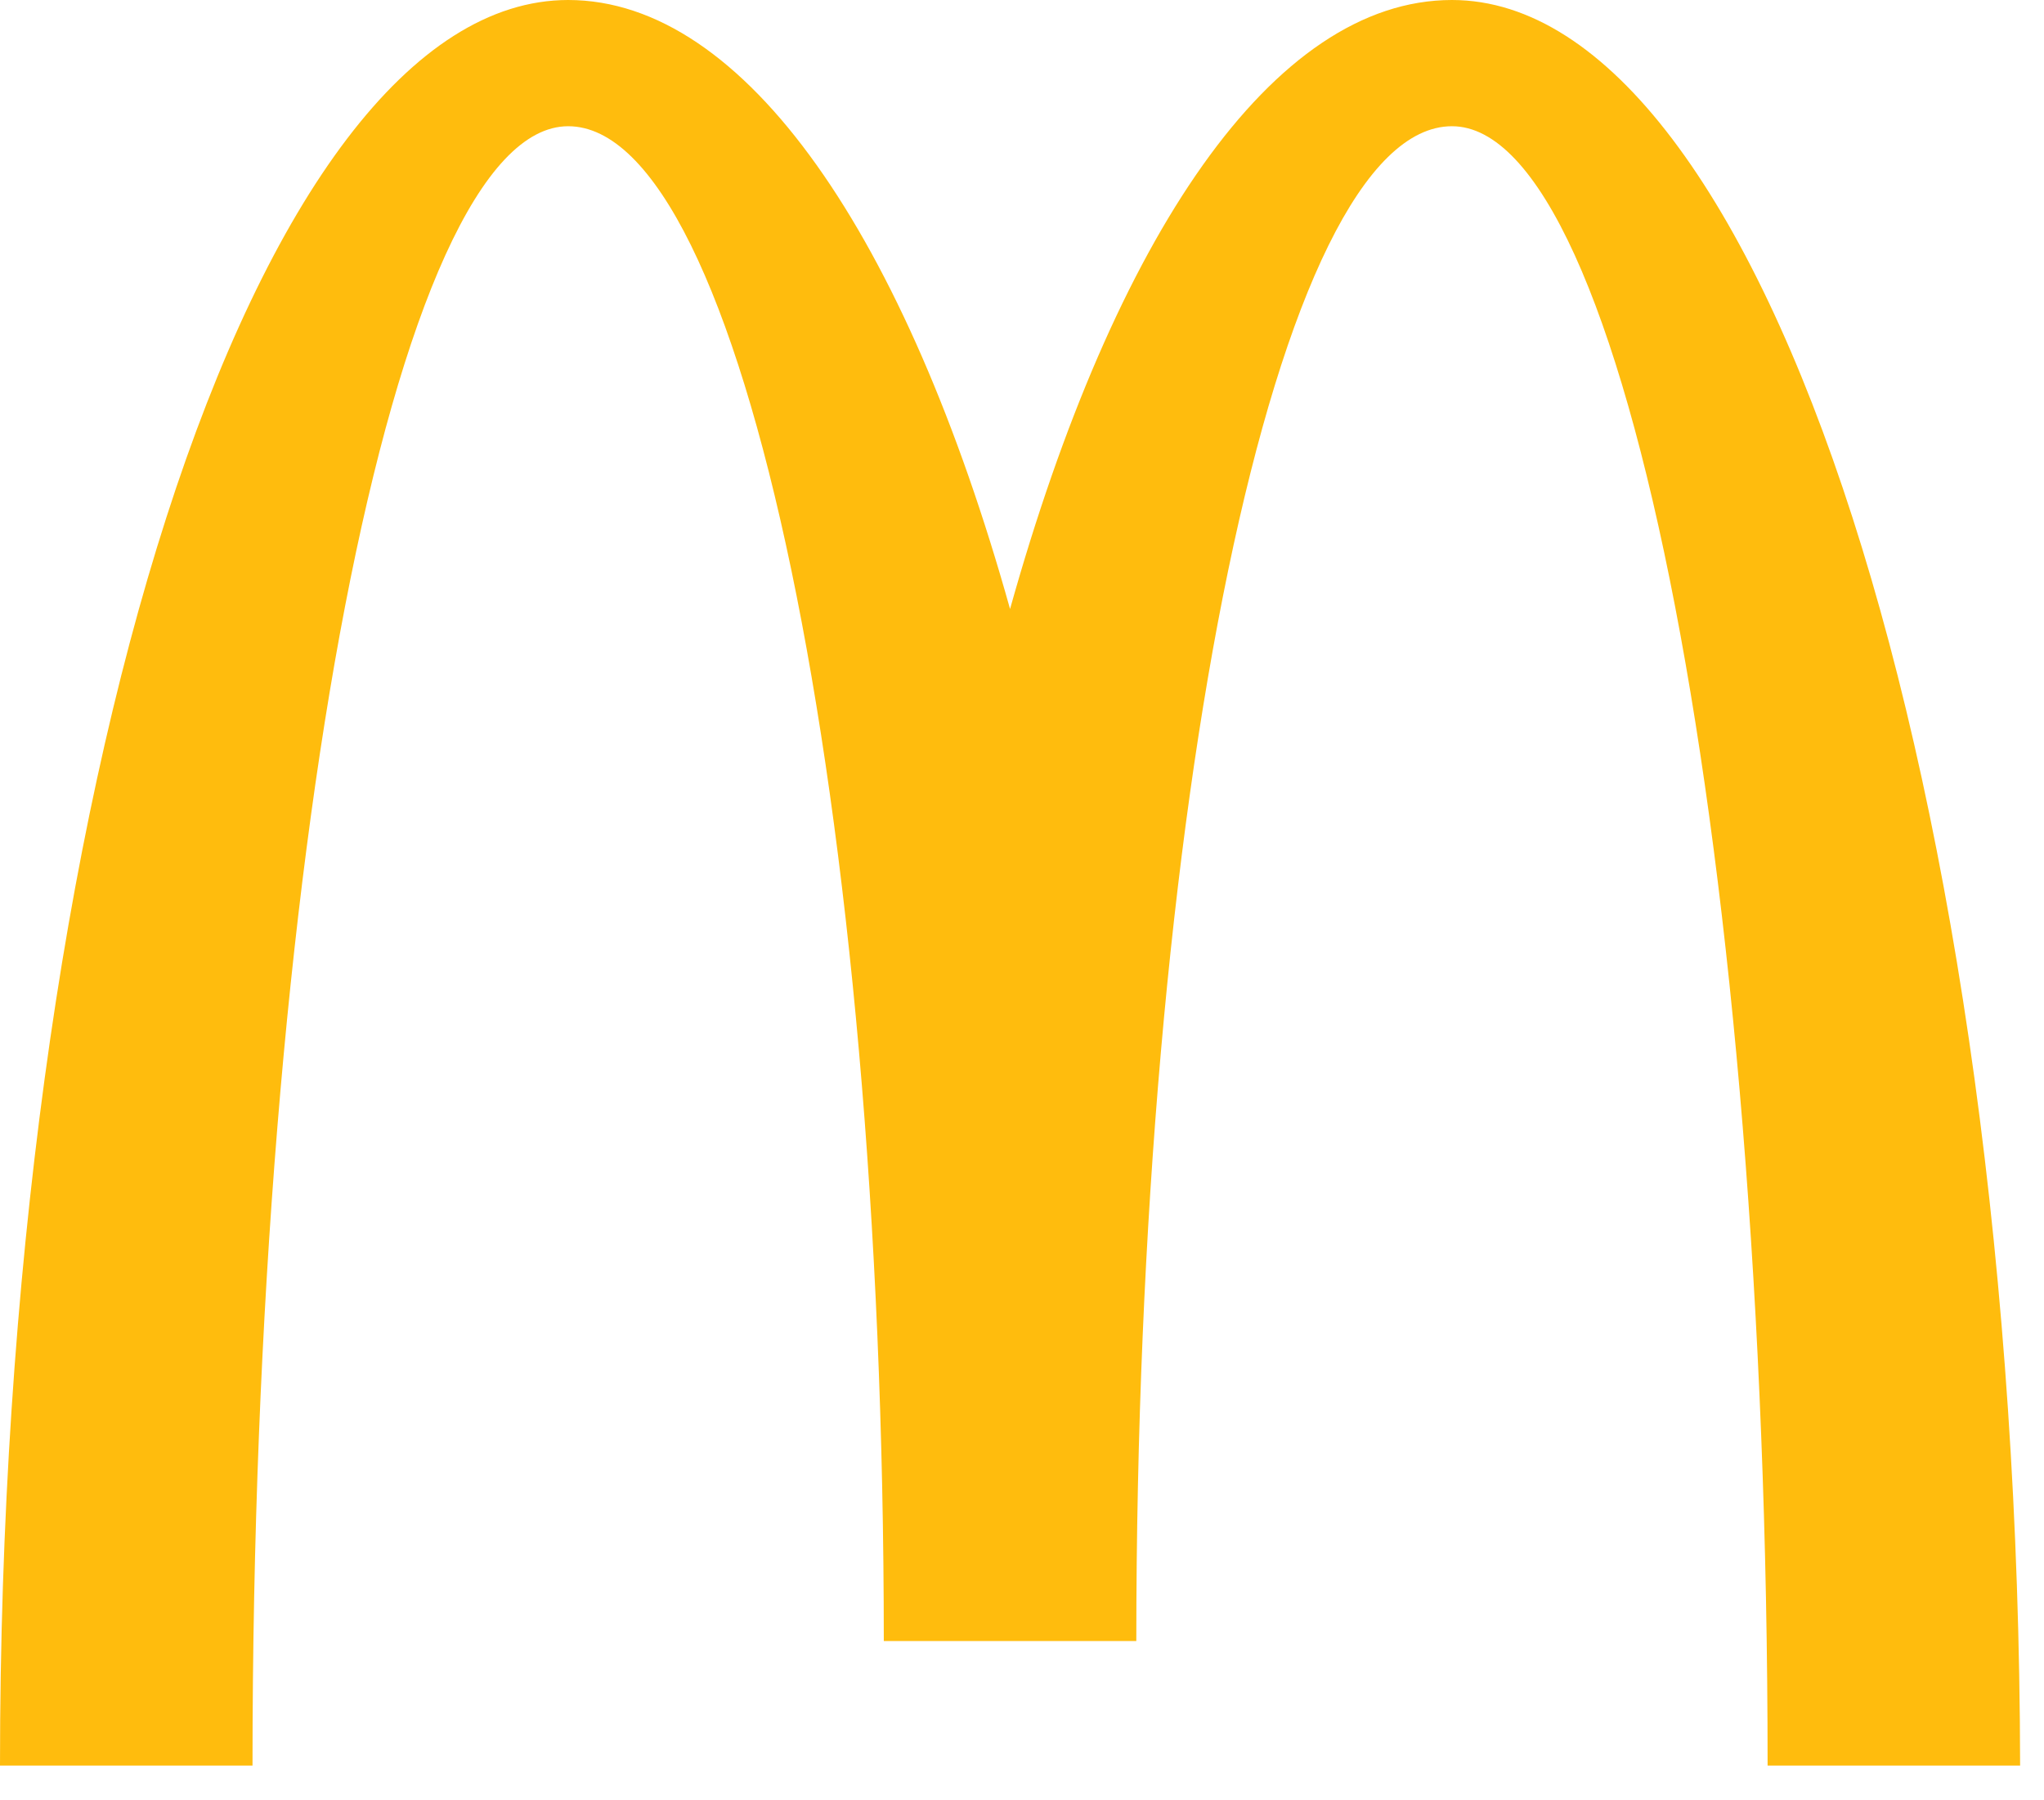
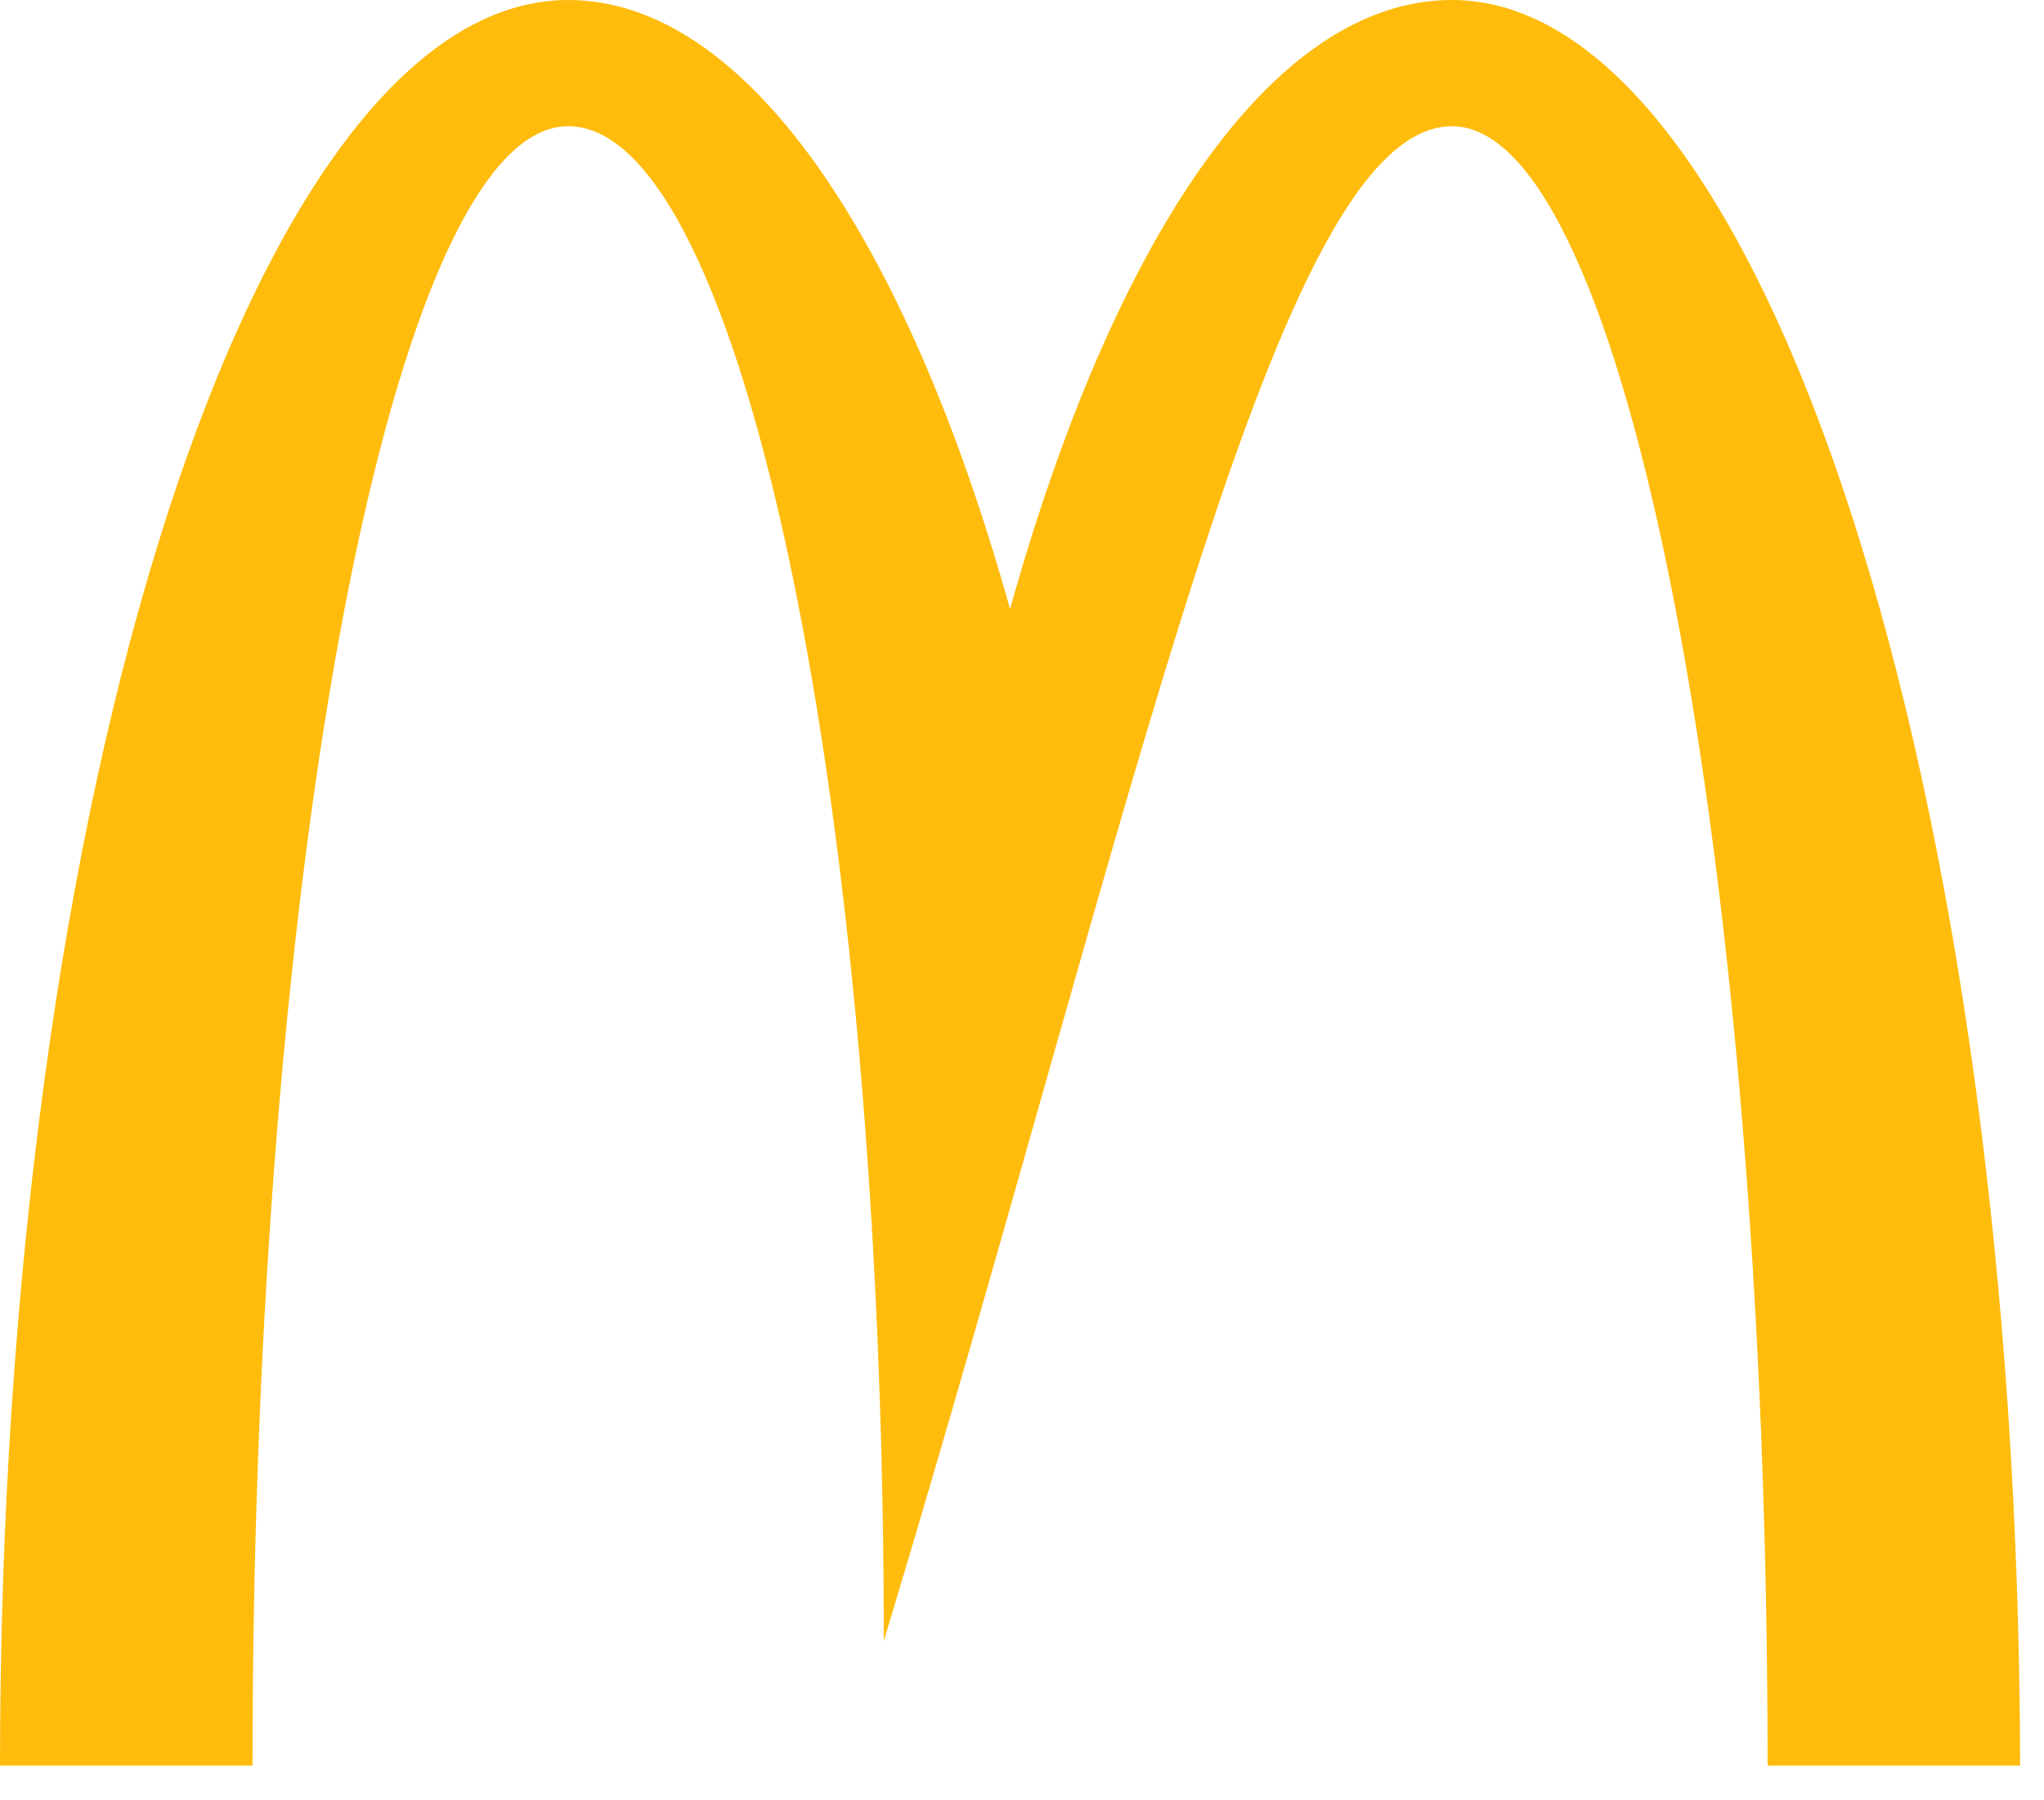
<svg xmlns="http://www.w3.org/2000/svg" version="1.1" id="Layer_1" x="0px" y="0px" viewBox="0 0 119.8 105.5" style="enable-background:new 0 0 119.8 105.5;" xml:space="preserve">
  <style type="text/css">
	.st0{fill:#FFBC0D;}
</style>
  <g id="Layer_2_1_">
    <g id="Layer_1-2">
-       <path class="st0" d="M85.1,7.4c10.2,0,18.5,43,18.5,96.1h14.8C118.3,46.4,103.4,0,85.1,0C74.6,0,65.3,13.9,59.2,35.7    C53.1,13.9,43.7,0,33.3,0C14.9,0,0,46.4,0,103.5h14.8c0-53.1,8.3-96.1,18.5-96.1s18.5,39.7,18.5,88.8h14.8    C66.6,47.2,74.8,7.4,85.1,7.4" />
+       <path class="st0" d="M85.1,7.4c10.2,0,18.5,43,18.5,96.1h14.8C118.3,46.4,103.4,0,85.1,0C74.6,0,65.3,13.9,59.2,35.7    C53.1,13.9,43.7,0,33.3,0C14.9,0,0,46.4,0,103.5h14.8c0-53.1,8.3-96.1,18.5-96.1s18.5,39.7,18.5,88.8C66.6,47.2,74.8,7.4,85.1,7.4" />
    </g>
  </g>
</svg>